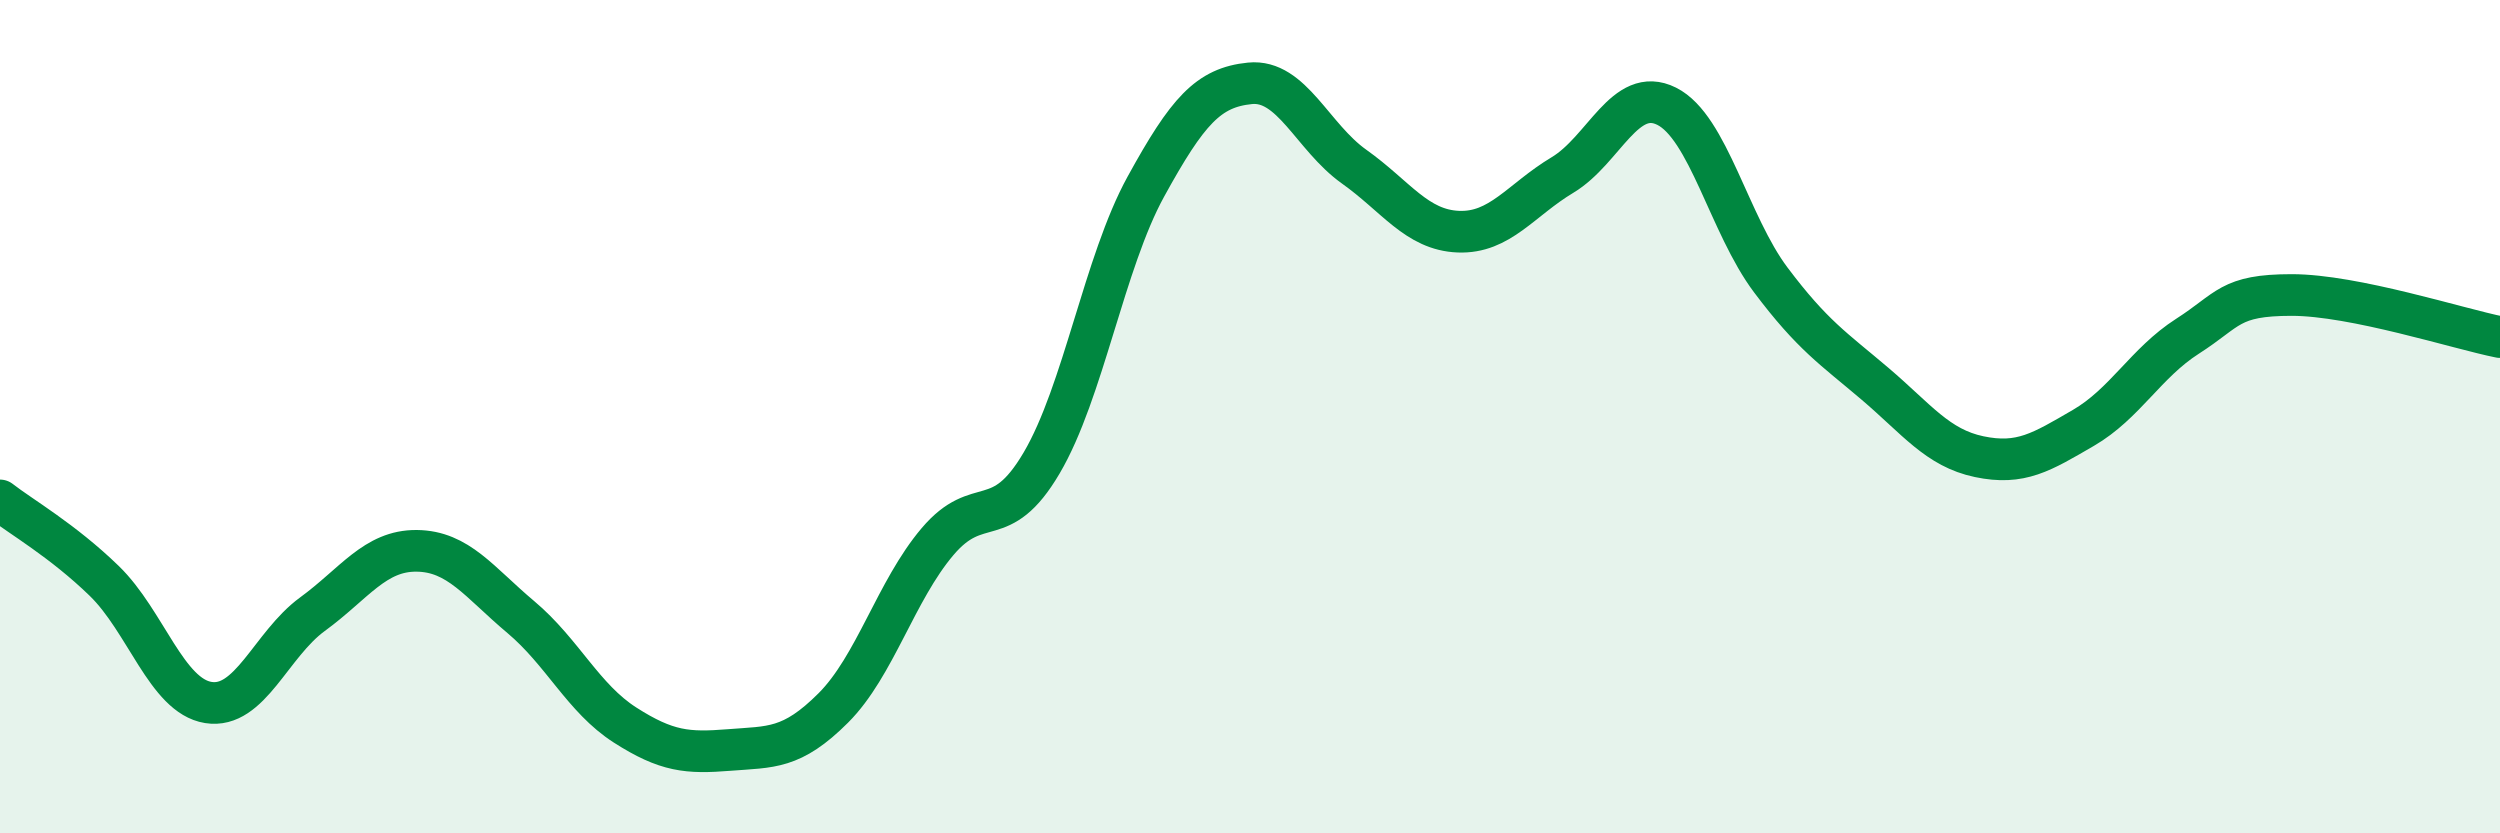
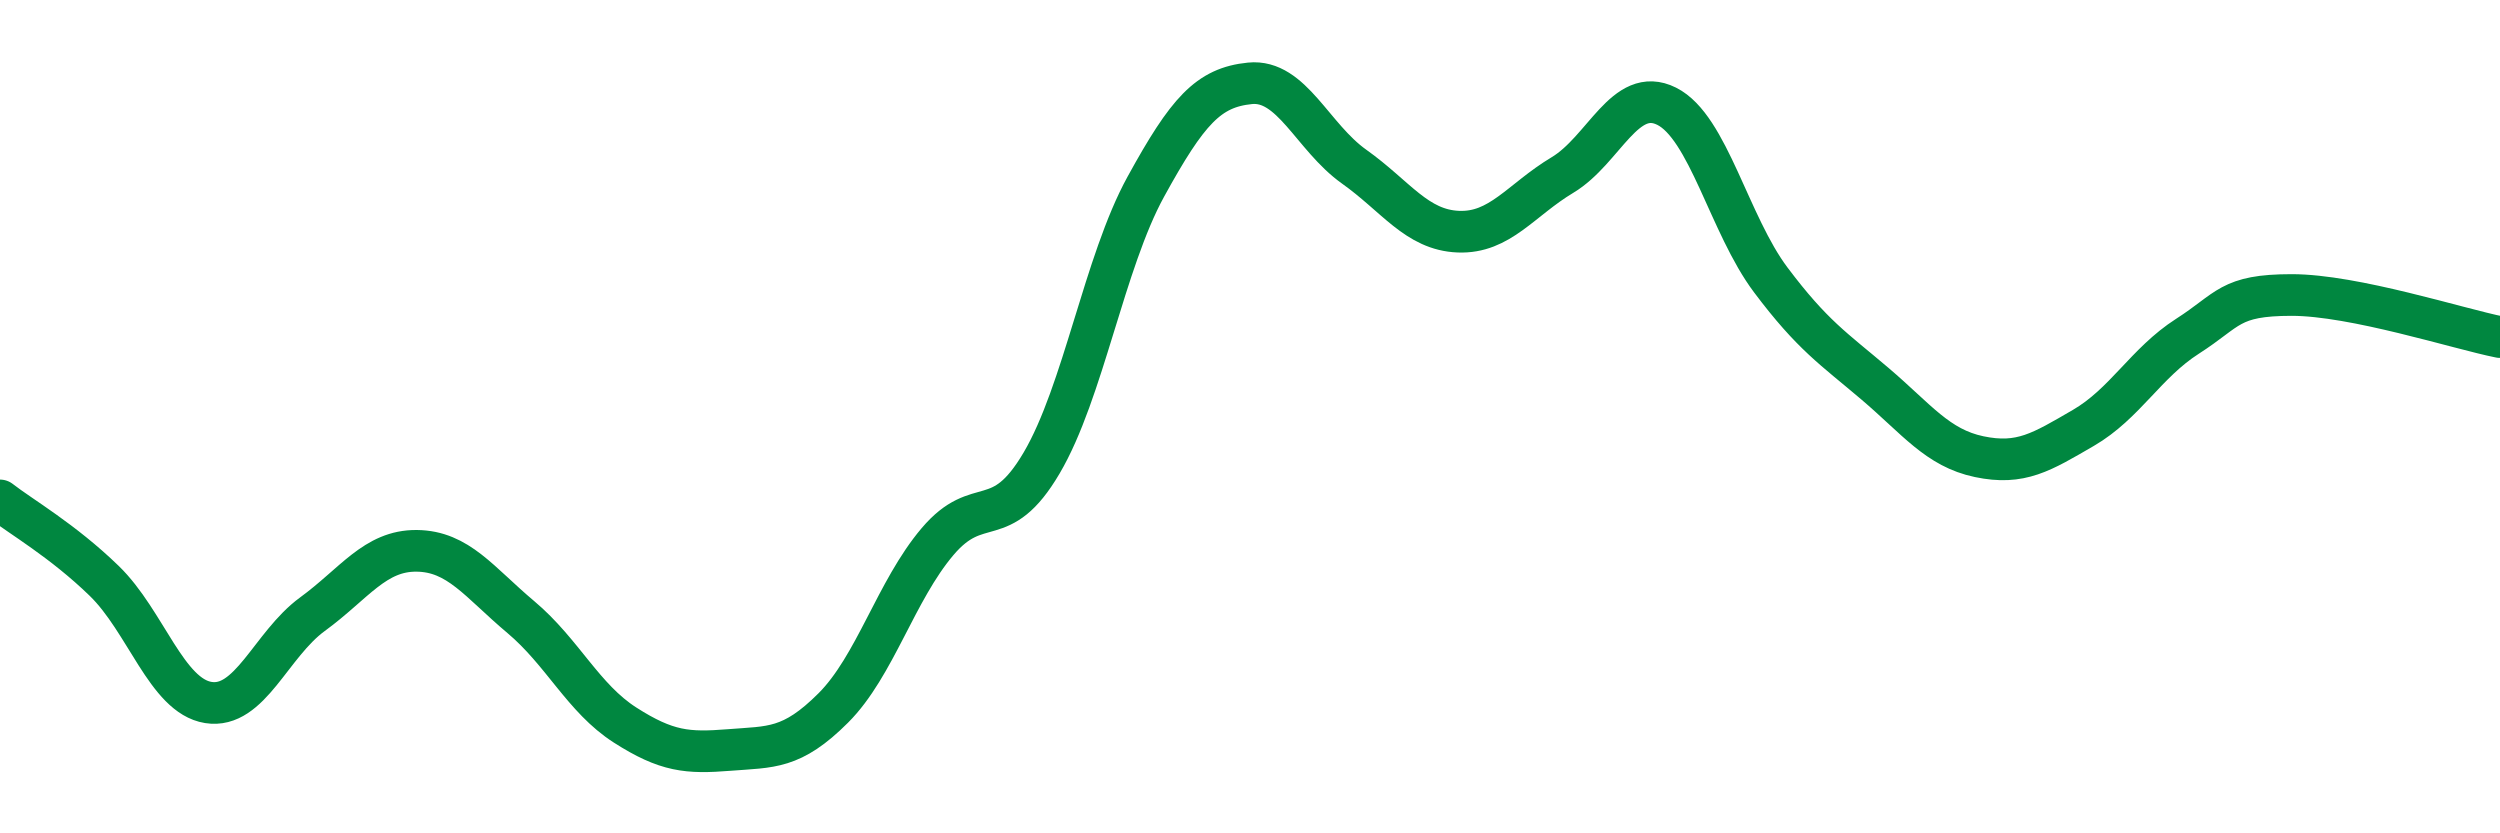
<svg xmlns="http://www.w3.org/2000/svg" width="60" height="20" viewBox="0 0 60 20">
-   <path d="M 0,12.01 C 0.5,12.4 1.5,12.97 2.5,13.94 C 3.5,14.91 4,16.7 5,16.86 C 6,17.02 6.5,15.47 7.5,14.74 C 8.5,14.01 9,13.21 10,13.22 C 11,13.23 11.5,13.97 12.5,14.81 C 13.5,15.65 14,16.76 15,17.4 C 16,18.04 16.5,18.08 17.5,18 C 18.5,17.92 19,17.99 20,16.99 C 21,15.99 21.5,14.18 22.5,13 C 23.5,11.82 24,12.81 25,11.11 C 26,9.41 26.5,6.3 27.5,4.48 C 28.5,2.66 29,2.1 30,2 C 31,1.9 31.5,3.29 32.5,4 C 33.5,4.71 34,5.52 35,5.56 C 36,5.6 36.5,4.8 37.5,4.2 C 38.5,3.6 39,2.05 40,2.55 C 41,3.05 41.5,5.39 42.5,6.72 C 43.5,8.05 44,8.36 45,9.21 C 46,10.06 46.5,10.75 47.5,10.96 C 48.5,11.17 49,10.85 50,10.27 C 51,9.69 51.5,8.71 52.5,8.07 C 53.5,7.43 53.5,7.08 55,7.08 C 56.5,7.08 59,7.89 60,8.09L60 20L0 20Z" fill="#008740" opacity="0.1" stroke-linecap="round" stroke-linejoin="round" />
  <path d="M 0,12.01 C 0.5,12.4 1.5,12.97 2.5,13.94 C 3.5,14.91 4,16.7 5,16.86 C 6,17.02 6.5,15.47 7.5,14.74 C 8.5,14.01 9,13.21 10,13.22 C 11,13.23 11.5,13.97 12.5,14.81 C 13.5,15.65 14,16.76 15,17.4 C 16,18.04 16.5,18.08 17.5,18 C 18.5,17.92 19,17.99 20,16.99 C 21,15.99 21.5,14.18 22.5,13 C 23.5,11.82 24,12.81 25,11.11 C 26,9.41 26.5,6.3 27.5,4.48 C 28.5,2.66 29,2.1 30,2 C 31,1.9 31.5,3.29 32.5,4 C 33.5,4.71 34,5.52 35,5.56 C 36,5.6 36.5,4.8 37.5,4.2 C 38.5,3.6 39,2.05 40,2.55 C 41,3.05 41.5,5.39 42.5,6.72 C 43.5,8.05 44,8.36 45,9.21 C 46,10.06 46.5,10.75 47.5,10.96 C 48.5,11.17 49,10.85 50,10.27 C 51,9.69 51.5,8.71 52.5,8.07 C 53.5,7.43 53.5,7.08 55,7.08 C 56.5,7.08 59,7.89 60,8.09" stroke="#008740" stroke-width="1" fill="none" stroke-linecap="round" stroke-linejoin="round" />
</svg>